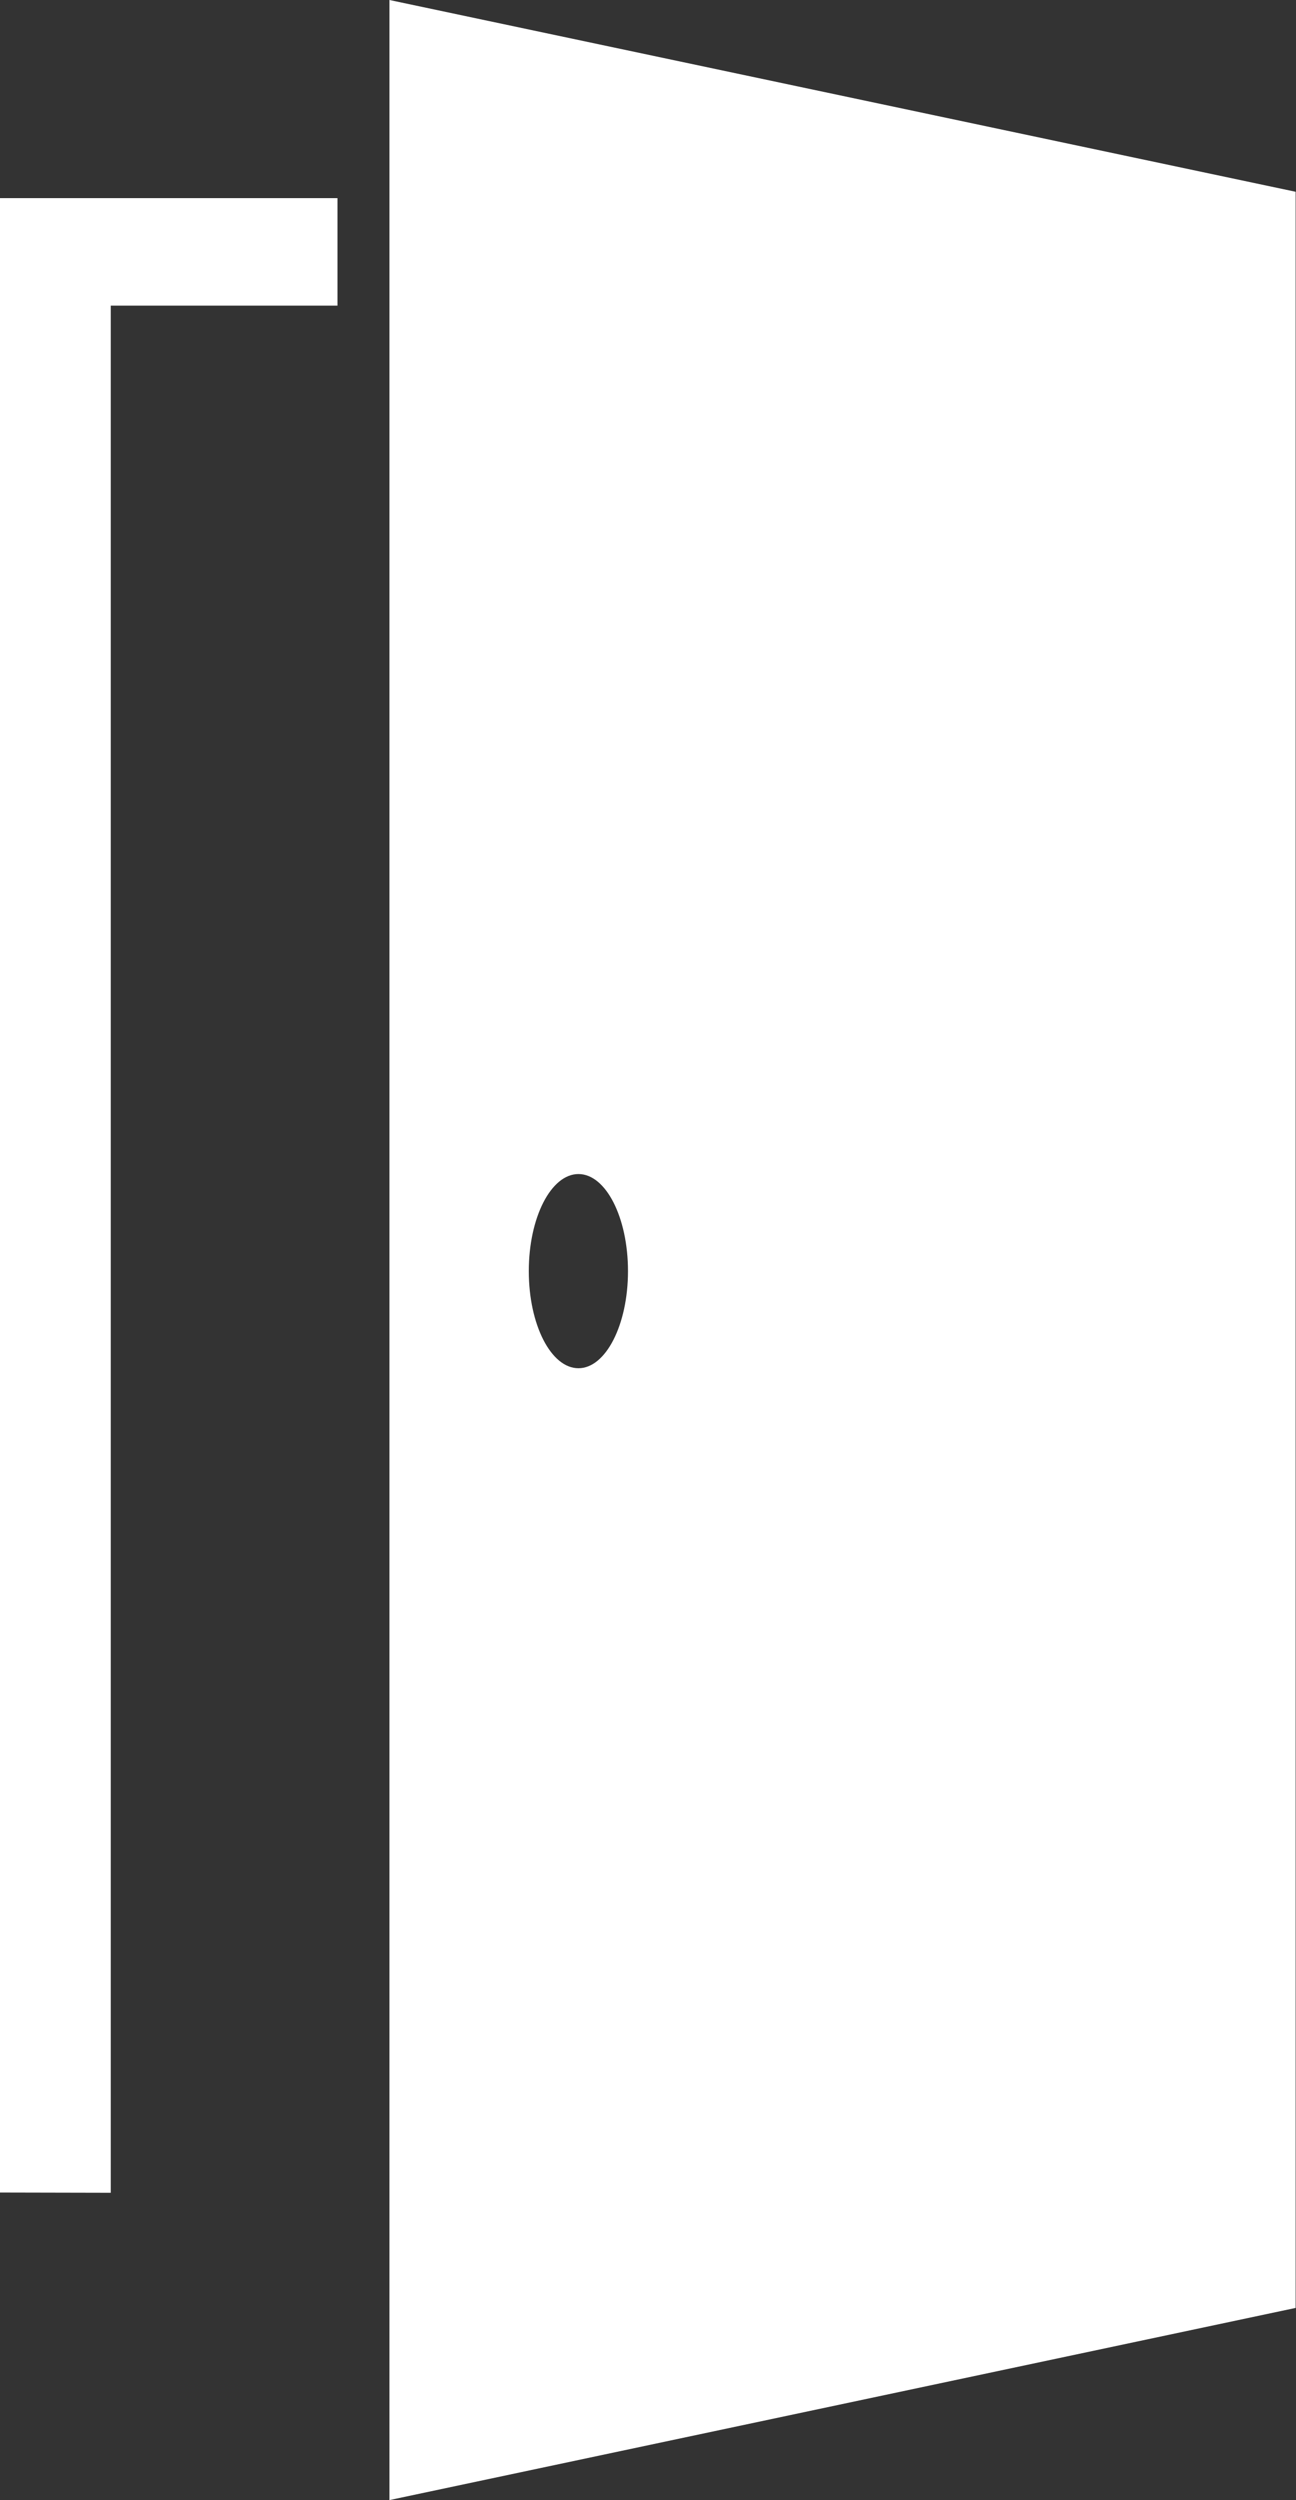
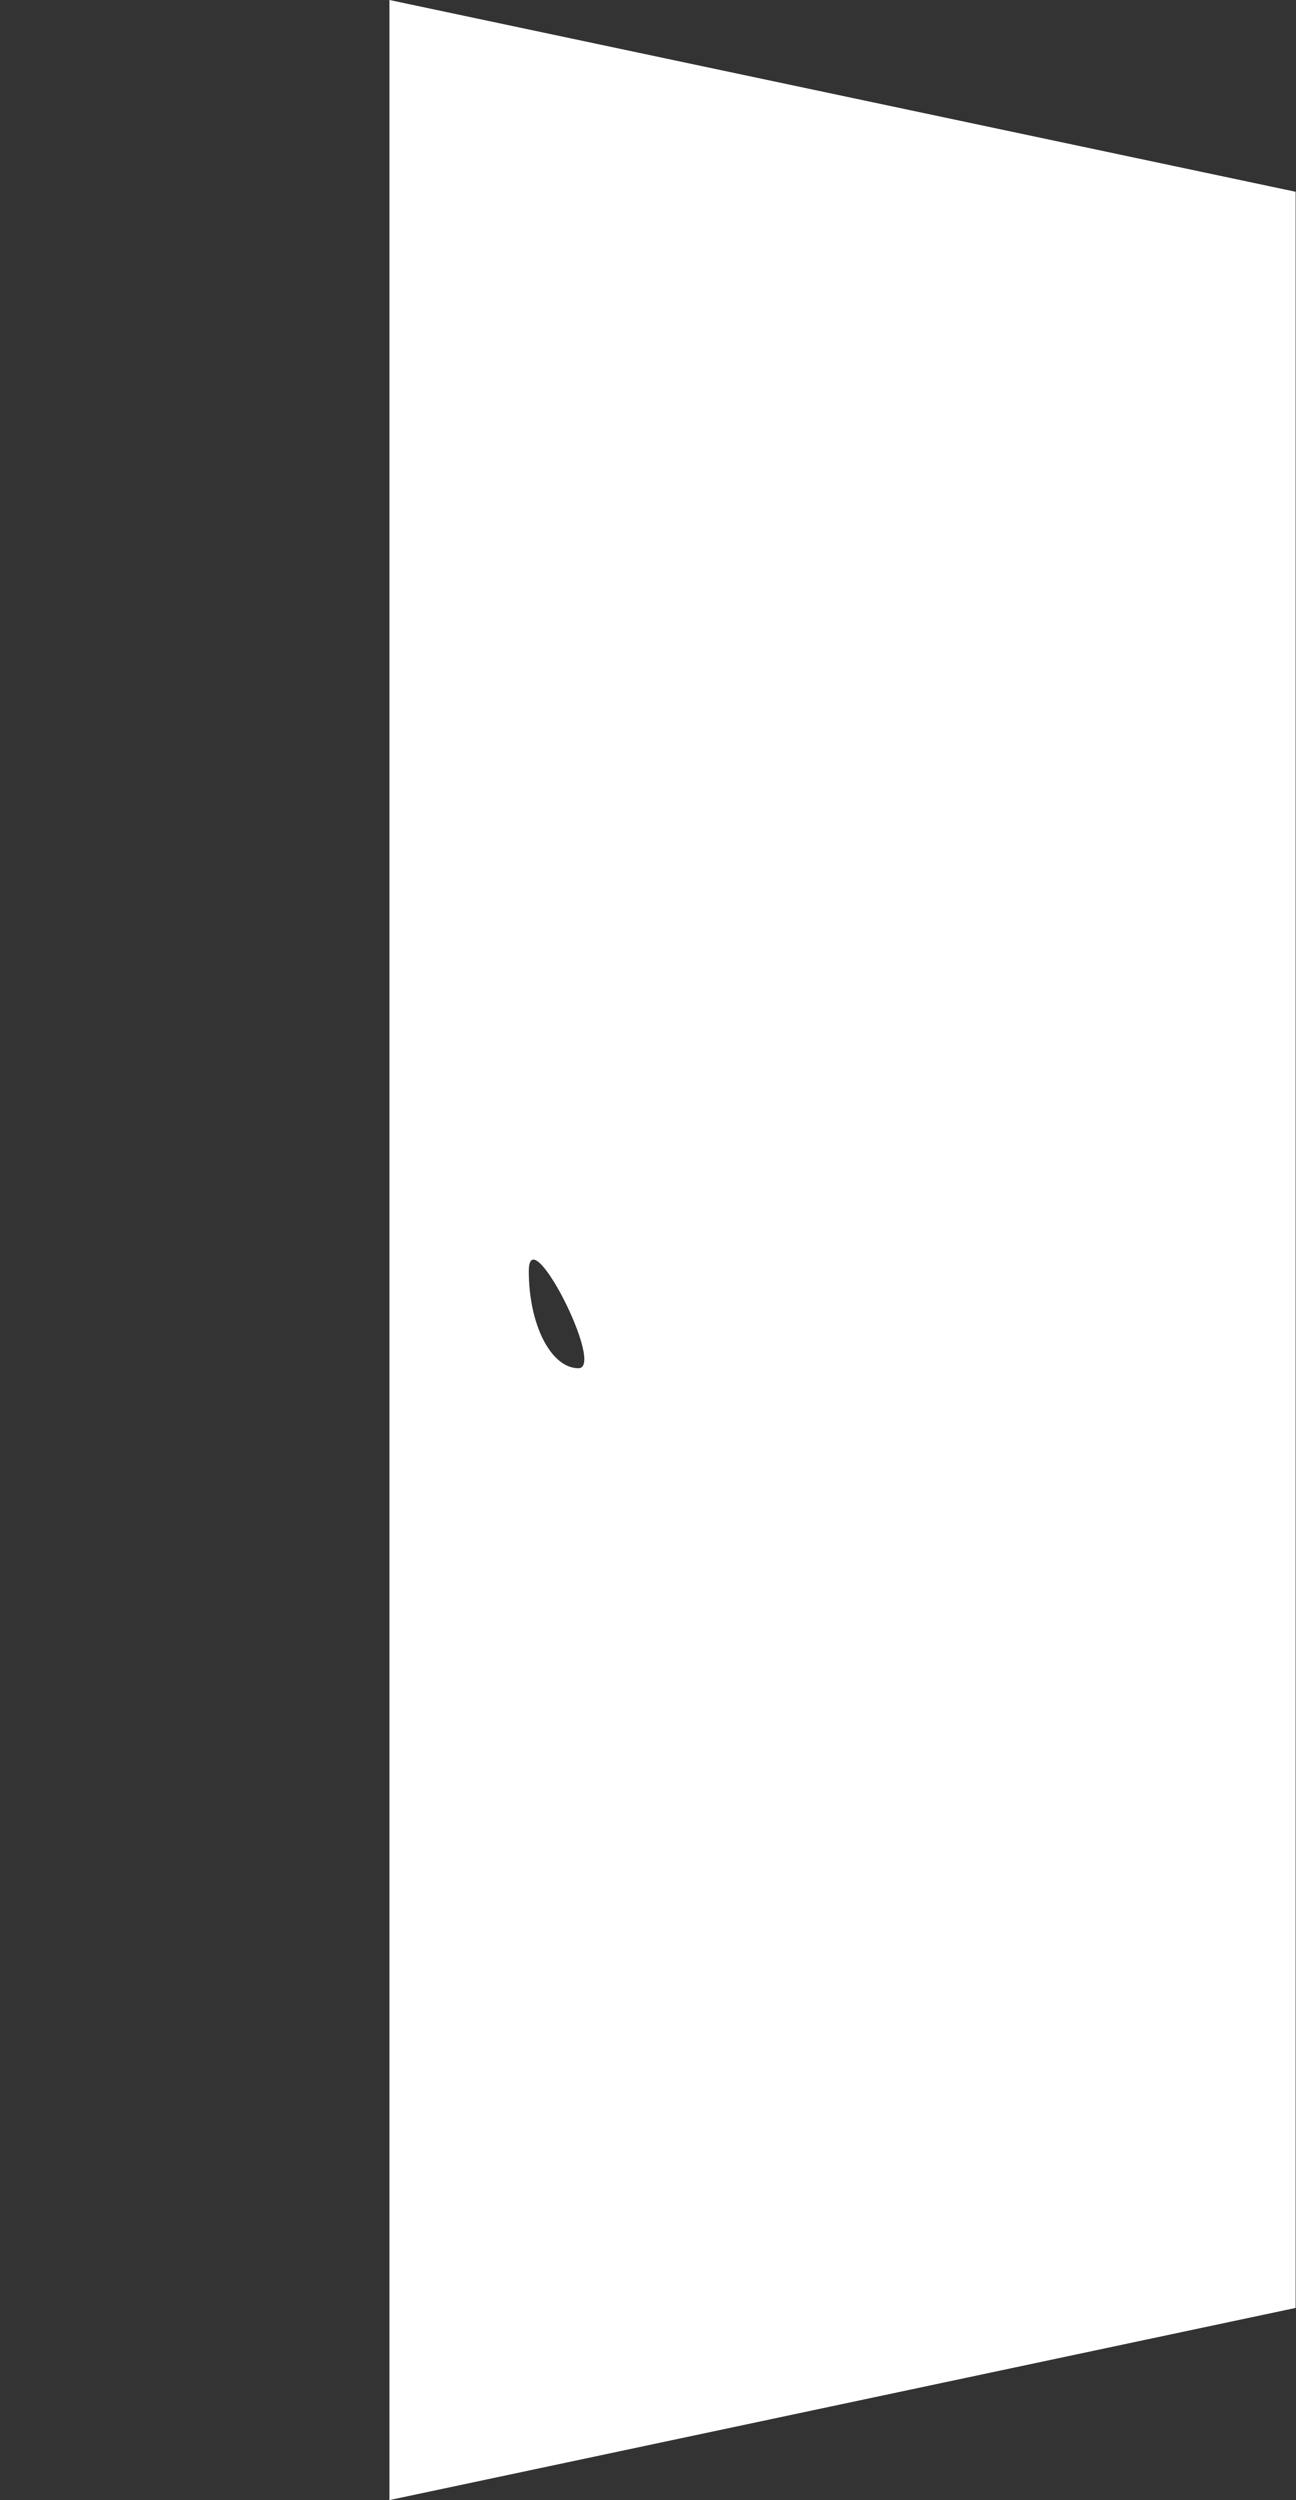
<svg xmlns="http://www.w3.org/2000/svg" viewBox="0 0 102.03 196.72">
  <rect x="0" y="0" width="102.03" height="196.72" fill="#333333" stroke="none" />
  <defs>
    <style>.cls-1{fill:#fff;}</style>
  </defs>
  <title>porte-blindée-sécurité-maximale-ptm-sécurité-serrurier-mulhouse-dépannage</title>
  <g id="Calque_2" data-name="Calque 2">
    <g id="Calque_1-2" data-name="Calque 1">
-       <path class="cls-1" d="M0,172.52V15.59H26.57v8.46H8.72V172.54Z" />
-       <path class="cls-1" d="M30.66,0V196.72L102,181.6V15.09ZM45.54,107.66c-2.16,0-3.91-3.42-3.91-7.64s1.75-7.64,3.91-7.64,3.9,3.42,3.9,7.64S47.69,107.66,45.54,107.66Z" />
+       <path class="cls-1" d="M30.66,0V196.72L102,181.6V15.09ZM45.54,107.66c-2.16,0-3.91-3.42-3.91-7.64S47.69,107.66,45.54,107.66Z" />
    </g>
  </g>
</svg>